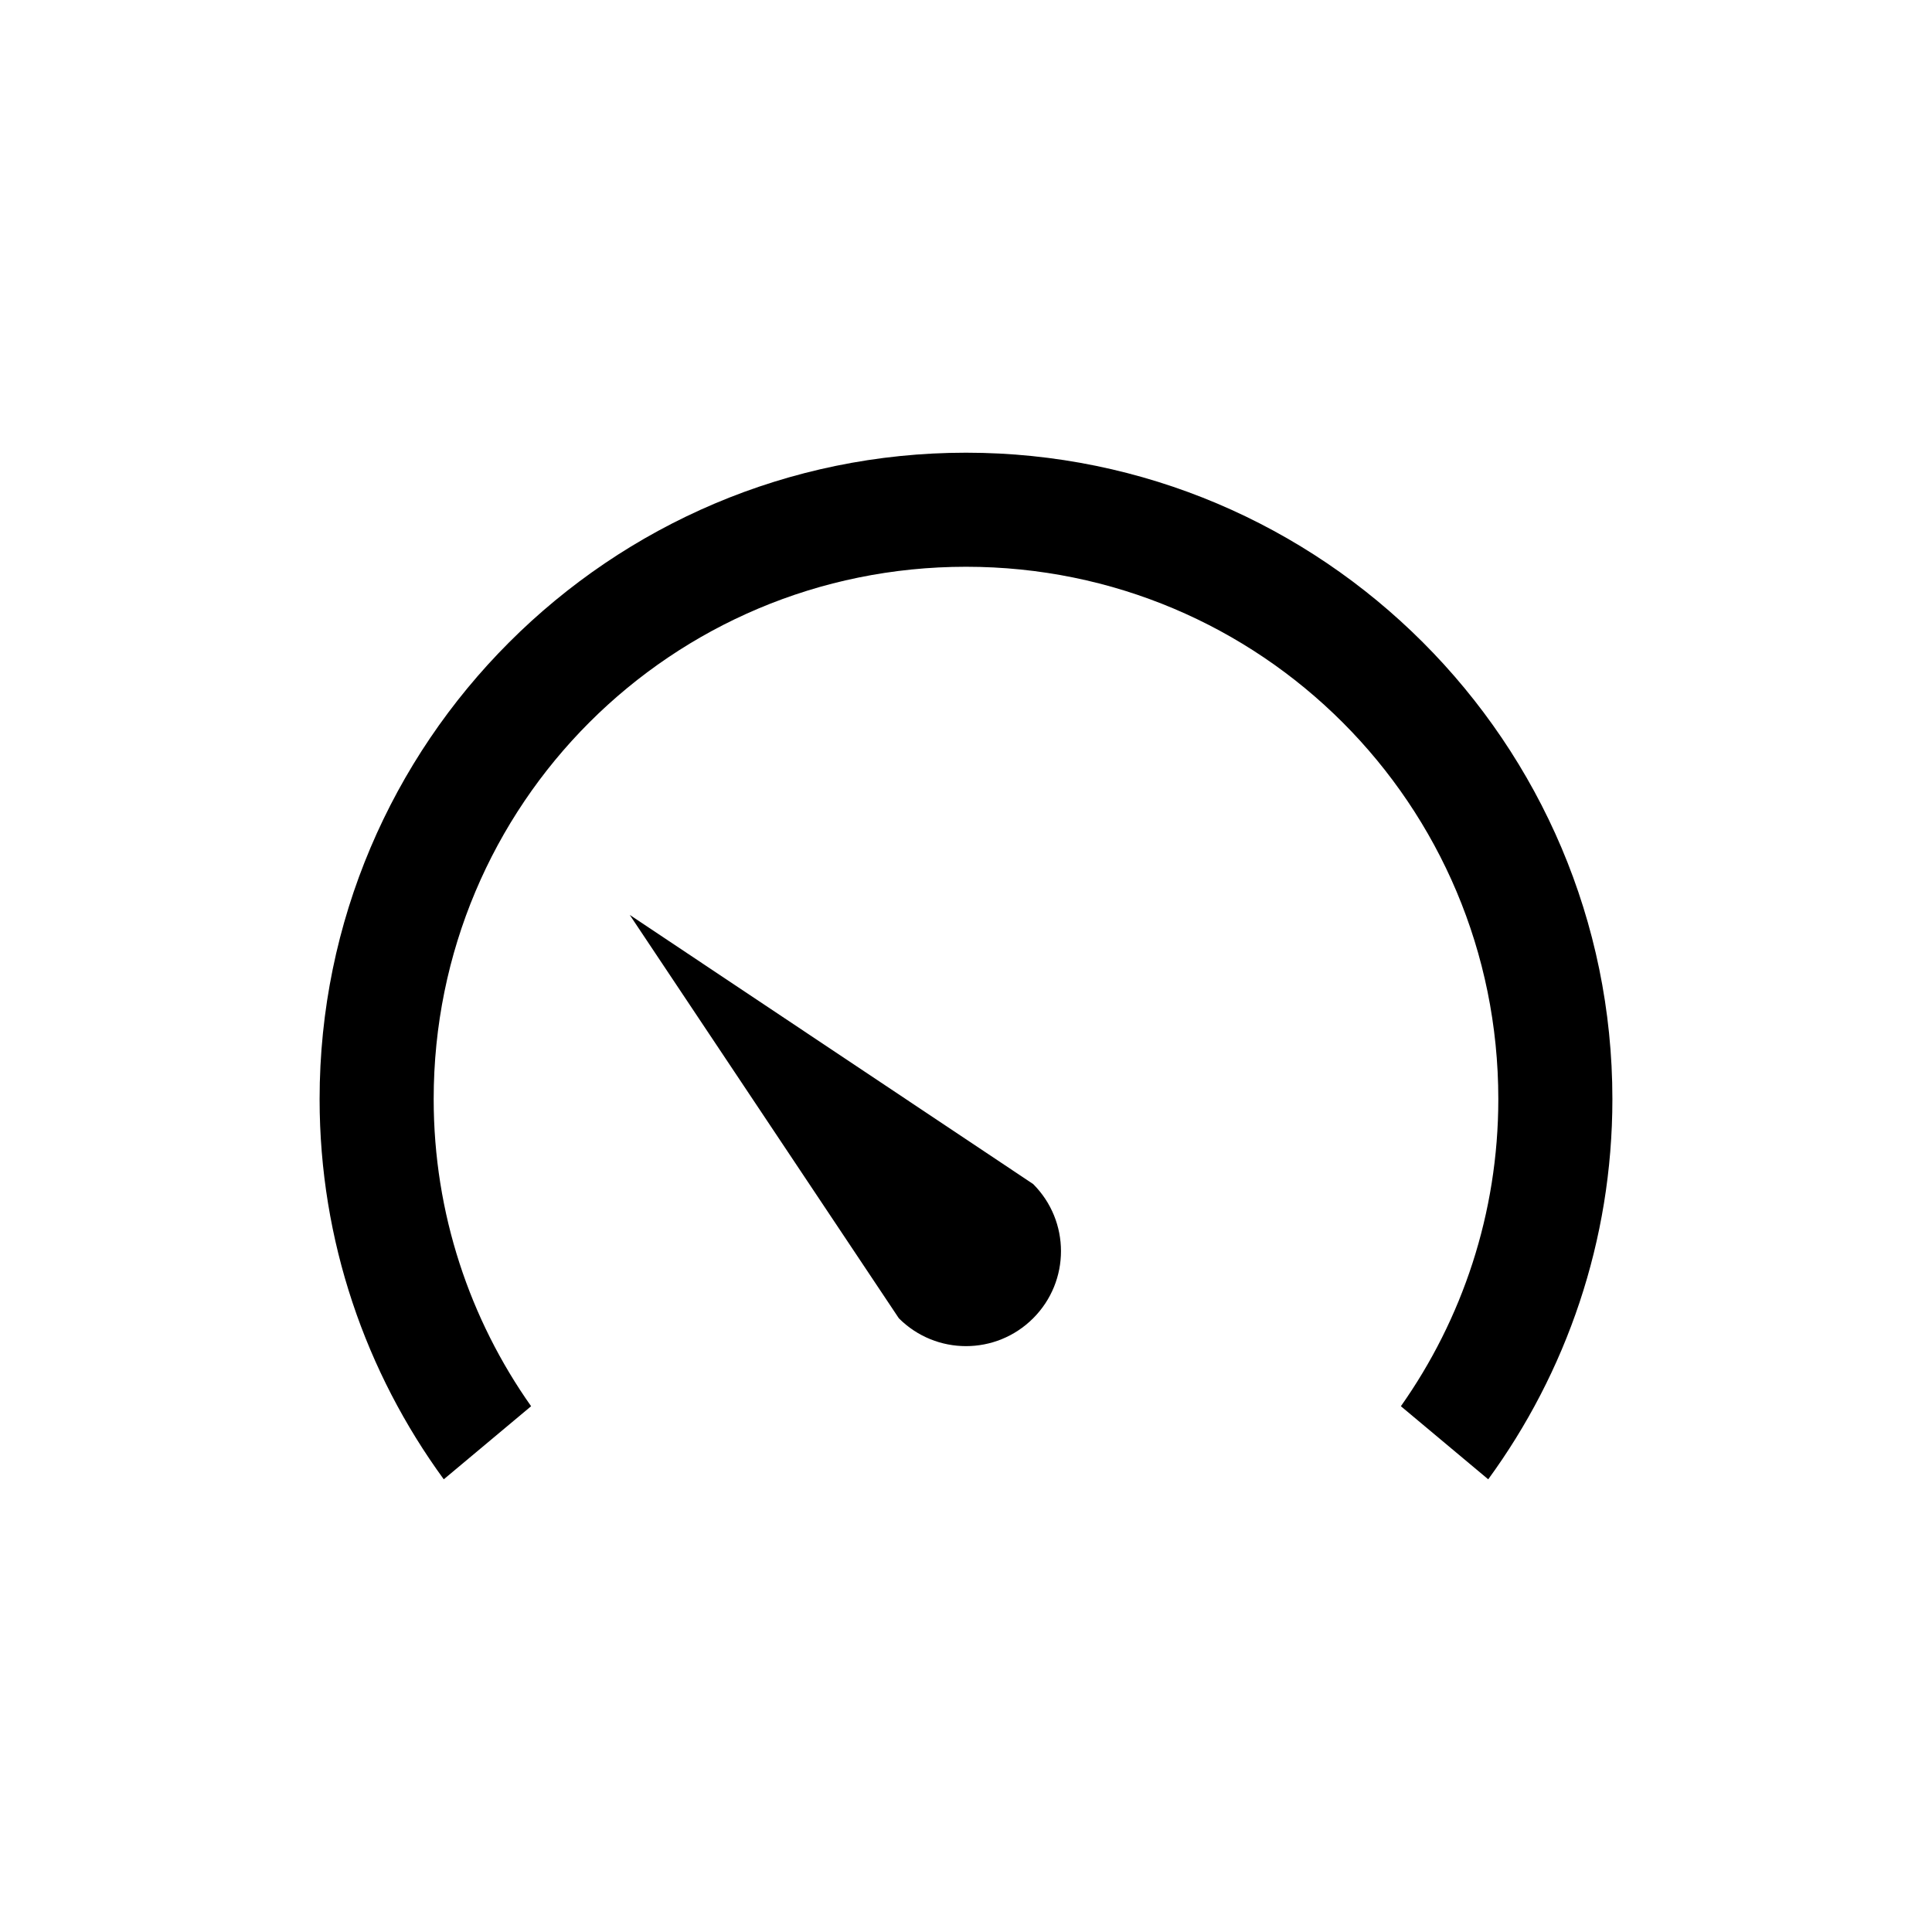
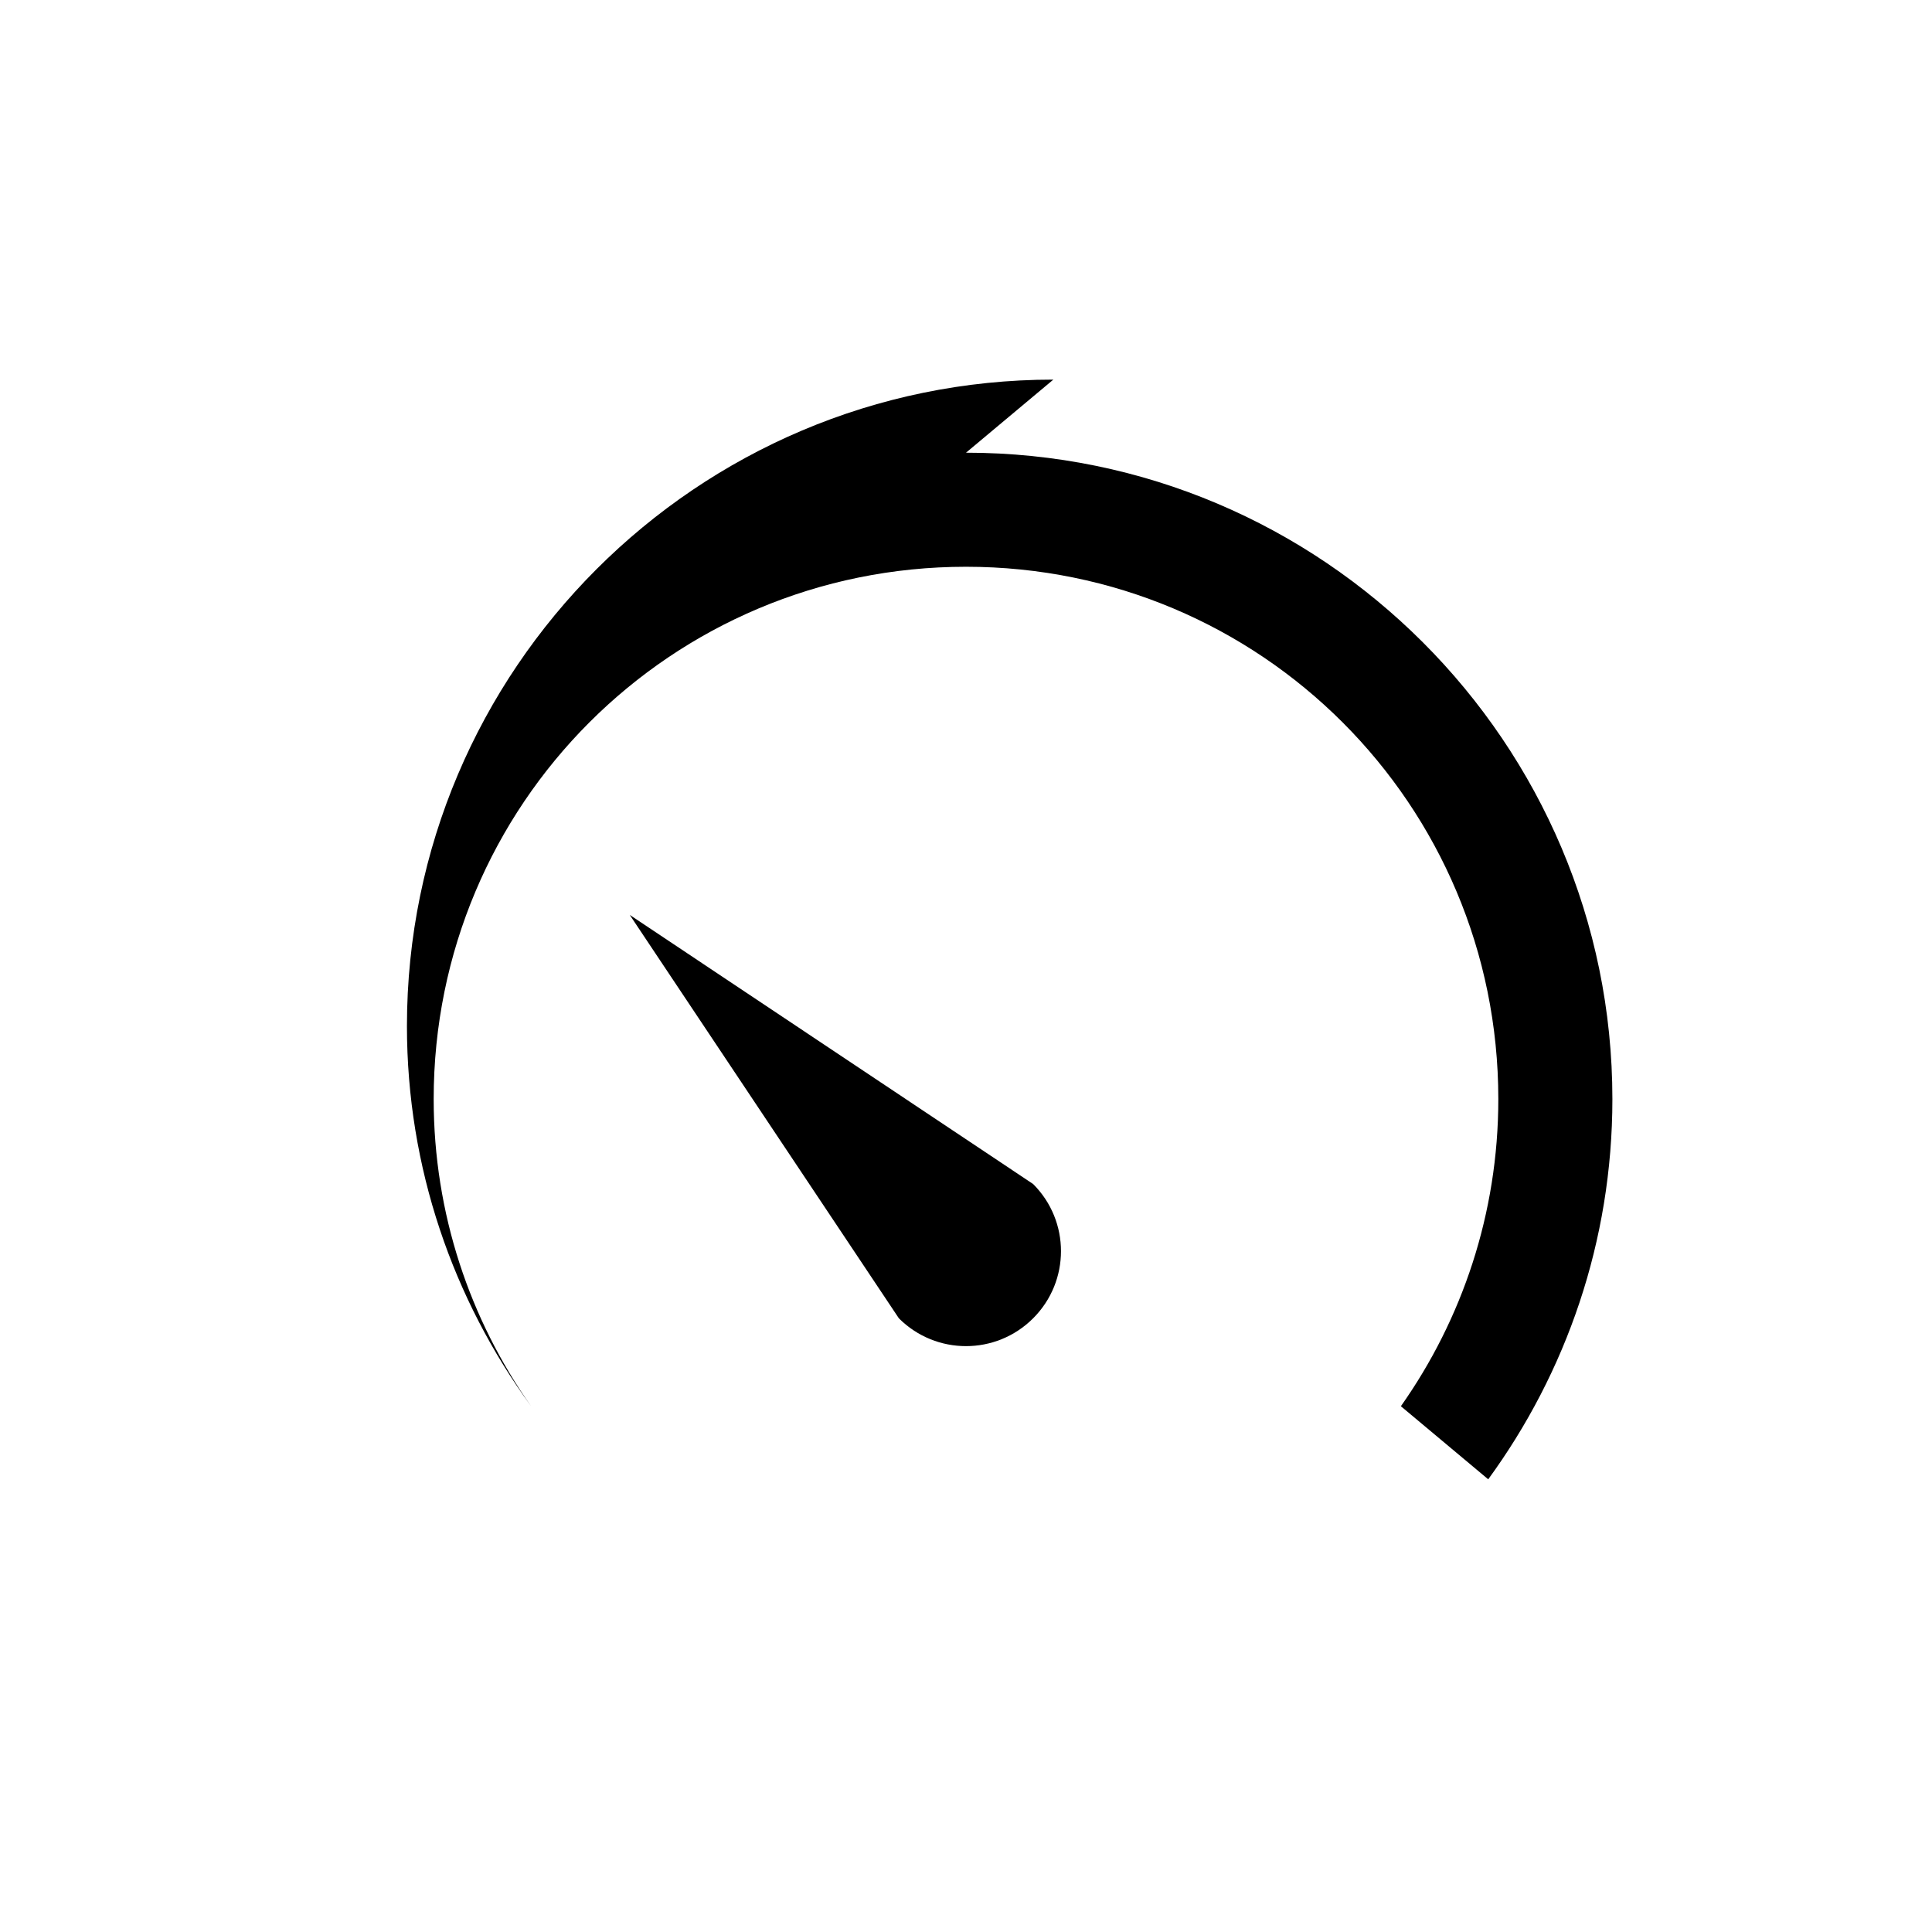
<svg xmlns="http://www.w3.org/2000/svg" fill="#000000" width="800px" height="800px" version="1.1" viewBox="144 144 512 512">
-   <path d="m400 263.97c94.426 0 171.3 76.871 171.3 171.3 0 37.625-12.246 72.465-32.906 100.76l-23.145-19.367c16.203-22.969 25.82-51.059 25.82-81.395 0-78.086-62.98-141.07-141.07-141.07-78.09 0-141.07 62.98-141.07 141.07 0 30.34 9.613 58.426 25.82 81.395l-23.145 19.367c-20.66-28.301-32.906-63.137-32.906-100.76 0-94.426 76.871-171.3 171.3-171.3zm-89.109 122.49 106.9 71.32c9.84 9.836 9.84 25.742 0 35.582-9.836 9.836-25.746 9.836-35.582 0l-71.324-106.91z" />
+   <path d="m400 263.97c94.426 0 171.3 76.871 171.3 171.3 0 37.625-12.246 72.465-32.906 100.76l-23.145-19.367c16.203-22.969 25.82-51.059 25.82-81.395 0-78.086-62.98-141.07-141.07-141.07-78.09 0-141.07 62.98-141.07 141.07 0 30.34 9.613 58.426 25.82 81.395c-20.66-28.301-32.906-63.137-32.906-100.76 0-94.426 76.871-171.3 171.3-171.3zm-89.109 122.49 106.9 71.32c9.84 9.836 9.84 25.742 0 35.582-9.836 9.836-25.746 9.836-35.582 0l-71.324-106.91z" />
</svg>